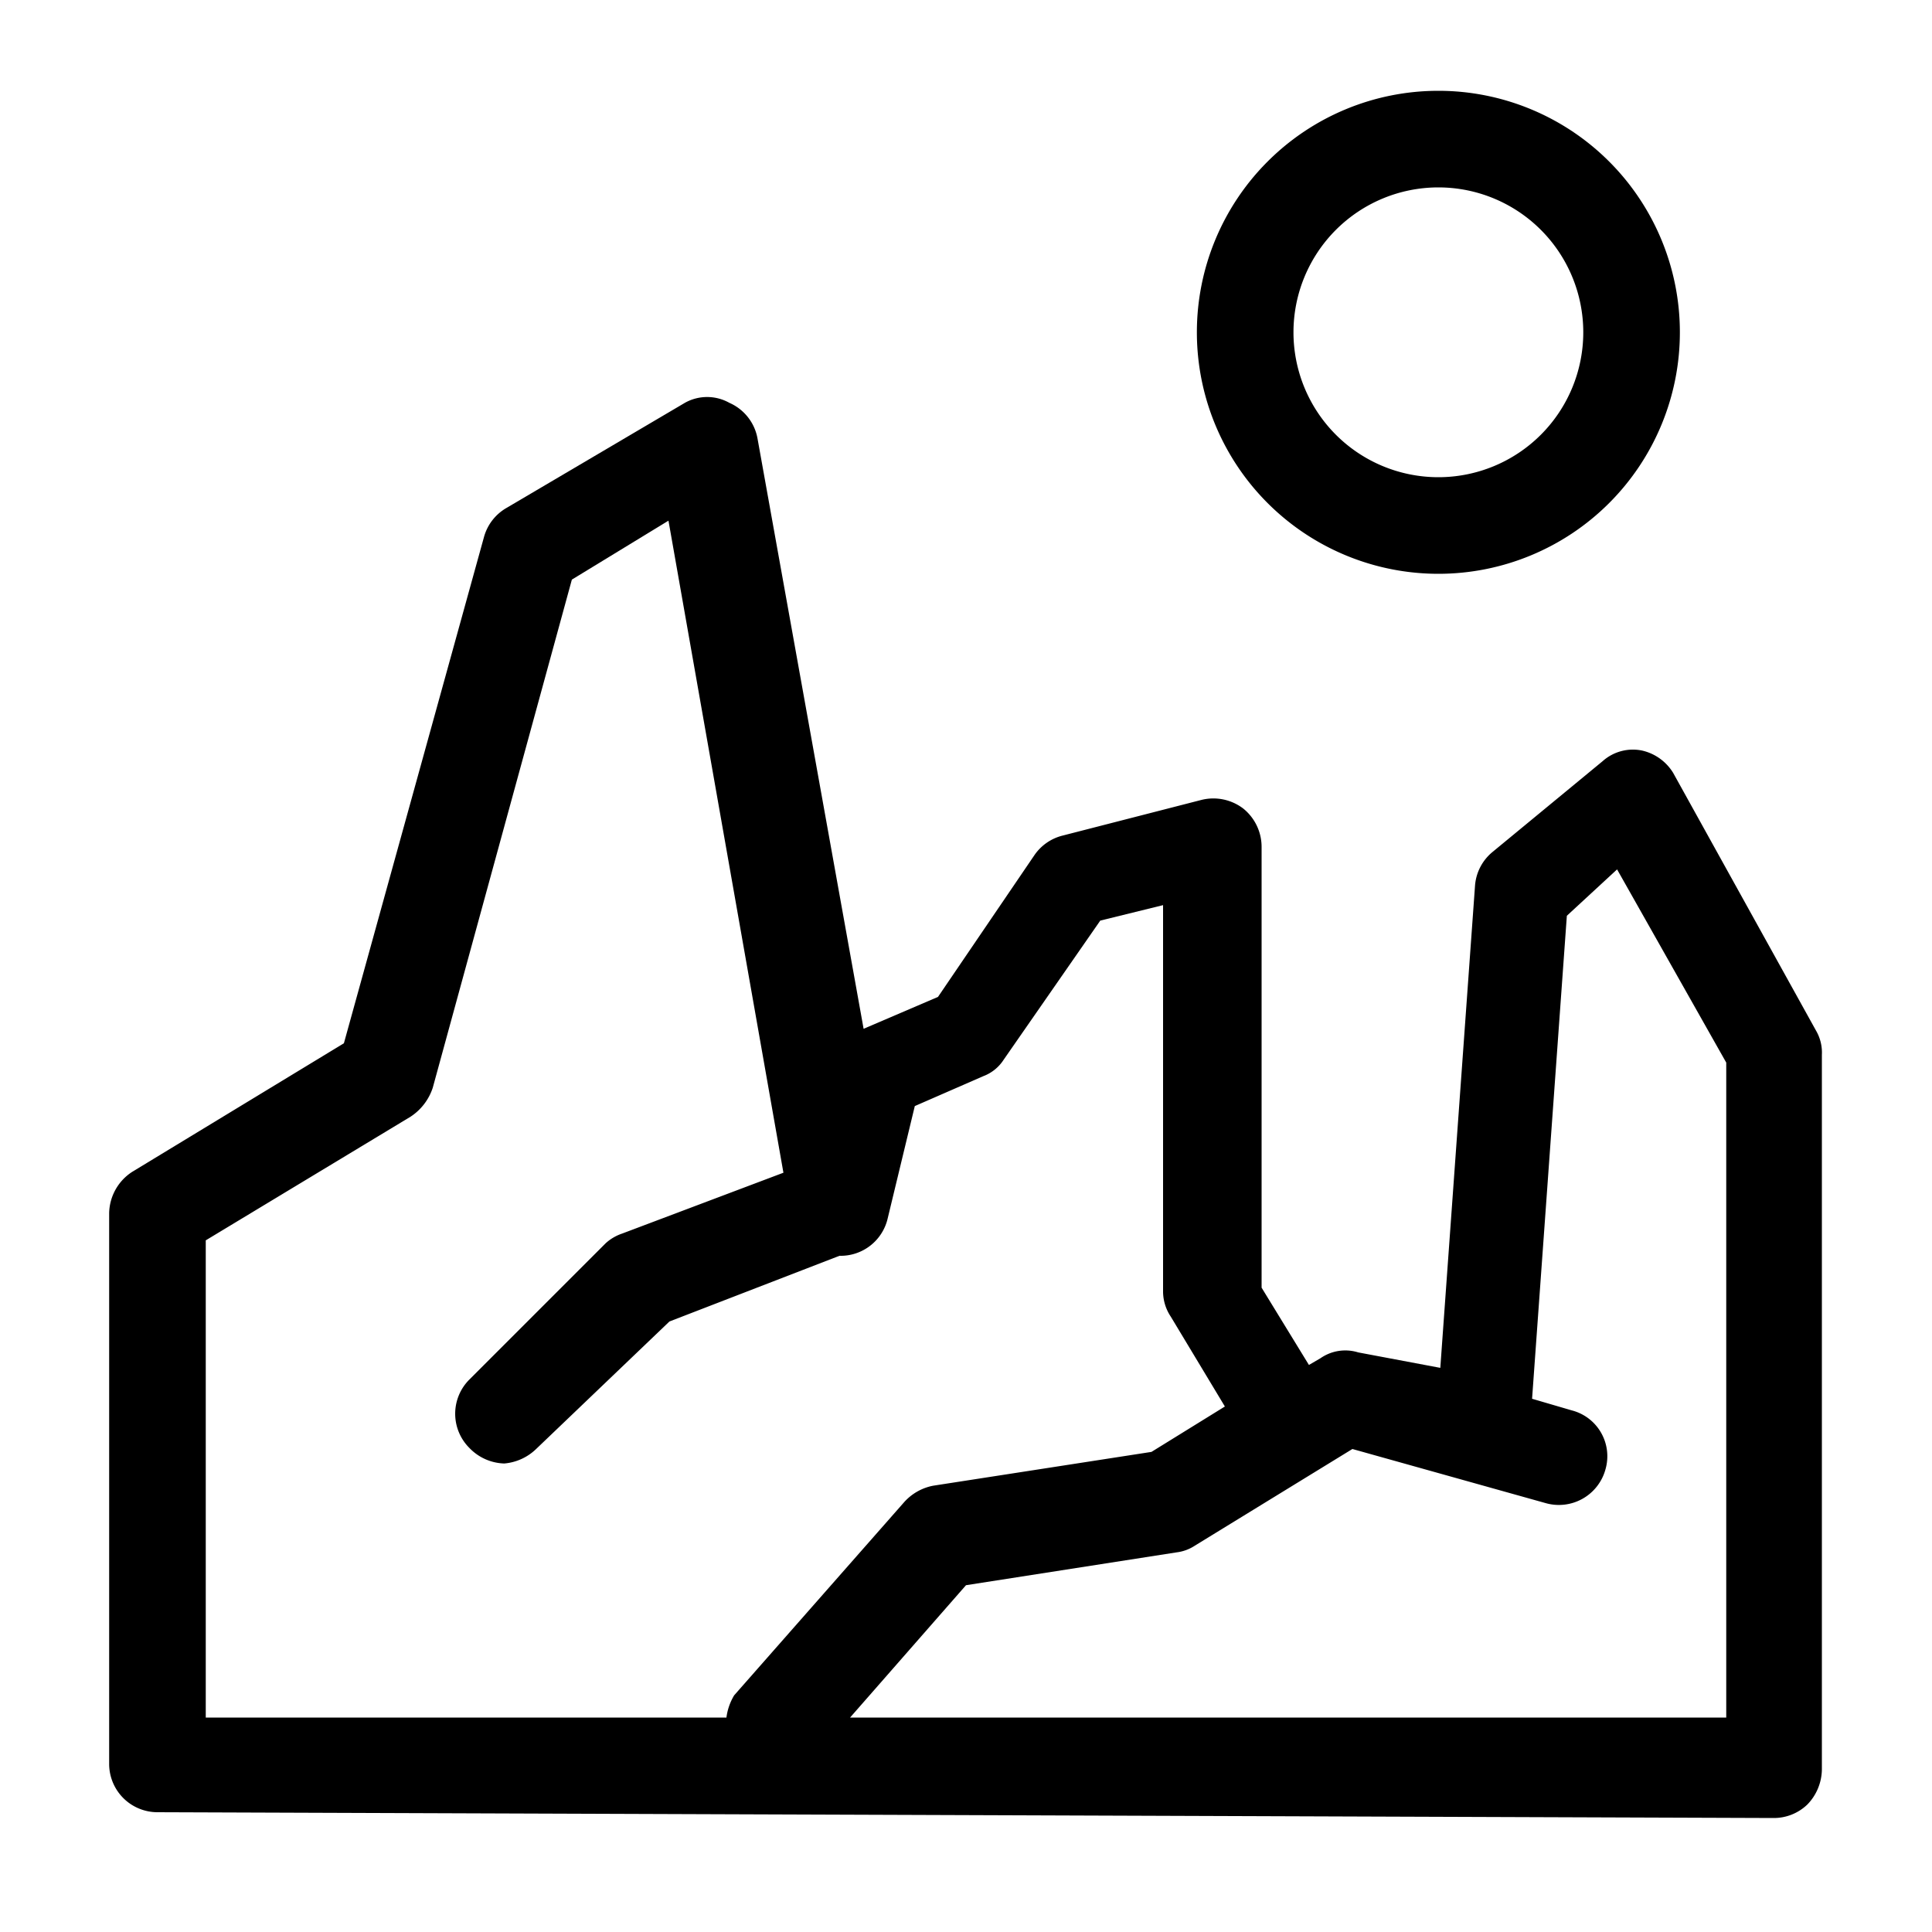
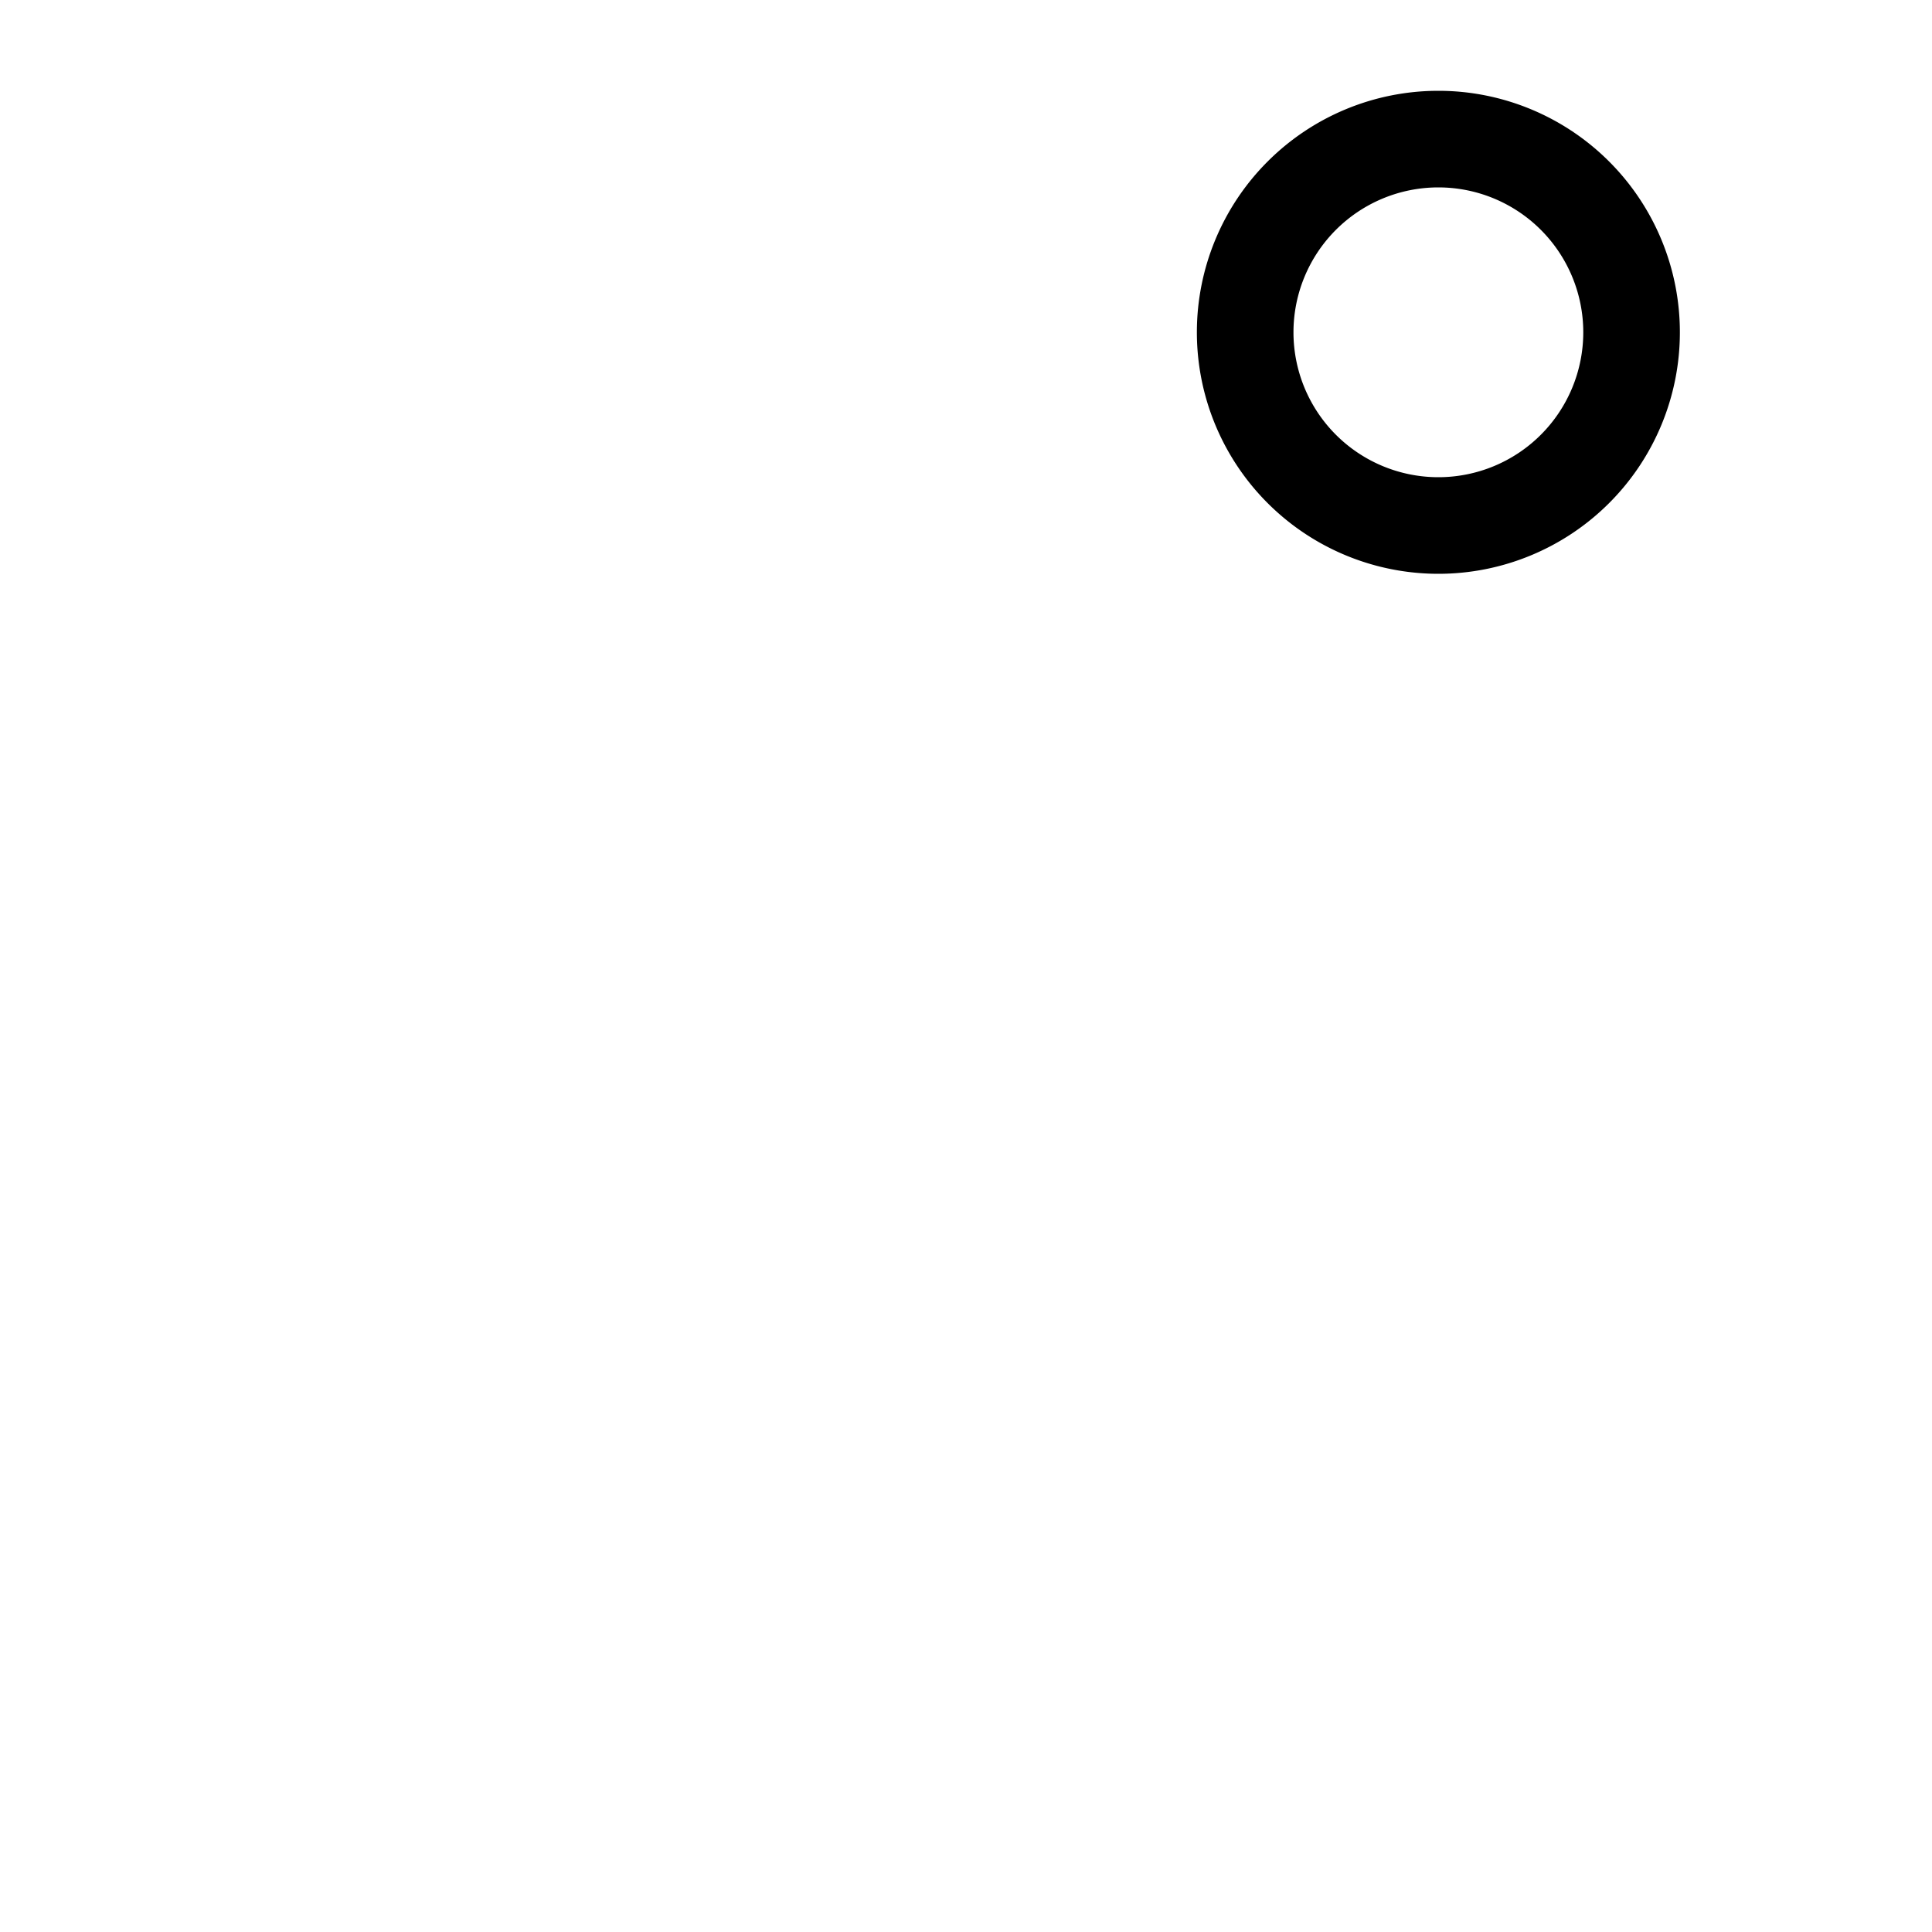
<svg xmlns="http://www.w3.org/2000/svg" viewBox="0 0 20 20">
  <defs>
    <style>.cls-1{fill:none;}</style>
  </defs>
  <title>canyon</title>
  <g data-name="Calque 2" id="Calque_2">
    <g data-name="Calque 1" id="Calque_1-2">
-       <rect class="cls-1" height="20" width="20" />
-       <path d="M18.8,10.67,17.32,8A.51.51,0,0,0,17,7.77a.47.47,0,0,0-.41.11l-1.14.94a.5.5,0,0,0-.18.34l-.36,5L14.06,14a.45.45,0,0,0-.39.06l-.12.07-.49-.8V8.77a.51.51,0,0,0-.19-.4.51.51,0,0,0-.43-.09L11,8.65a.5.5,0,0,0-.29.2l-1,1.47-.77.33L7.84,4.53a.5.5,0,0,0-.29-.36.47.47,0,0,0-.46,0L5.24,5.26a.5.5,0,0,0-.23.3L3.56,10.8,1.37,12.13a.52.52,0,0,0-.24.43v5.7a.5.5,0,0,0,.5.5l16.73.06h0a.5.5,0,0,0,.35-.14.53.53,0,0,0,.15-.36v-7.4A.45.45,0,0,0,18.8,10.67ZM7.52,17.78H2.13V12.84l2.12-1.28a.57.57,0,0,0,.23-.3L5.92,6l1-.61,1.19,6.75-1.67.63a.48.48,0,0,0-.17.1L4.86,14.28a.5.5,0,0,0,0,.71.52.52,0,0,0,.36.16A.54.54,0,0,0,5.55,15l1.38-1.32L8.69,13h0a.5.5,0,0,0,.5-.39l.28-1.16.71-.31a.43.43,0,0,0,.21-.17l1-1.44.65-.16v4a.47.47,0,0,0,.08.26l.56.93-.76.47-2.26.35a.54.54,0,0,0-.3.17l-1.76,2A.59.59,0,0,0,7.52,17.78Zm10.35,0-9.07,0L10,16.41l2.18-.34a.44.44,0,0,0,.19-.07L14,15l2,.56a.5.5,0,0,0,.62-.35.49.49,0,0,0-.35-.61l-.41-.12.36-5L16.74,9l1.13,2Z" />
-       <path d="M14.89,5.94a2.5,2.5,0,1,0-2.5-2.5A2.5,2.5,0,0,0,14.89,5.94Zm0-4a1.5,1.5,0,1,1-1.5,1.5A1.5,1.5,0,0,1,14.89,1.94Z" />
+       <path d="M14.89,5.94a2.5,2.5,0,1,0-2.5-2.5A2.5,2.5,0,0,0,14.89,5.94Zm0-4a1.5,1.5,0,1,1-1.5,1.5A1.5,1.5,0,0,1,14.89,1.94" />
    </g>
  </g>
</svg>